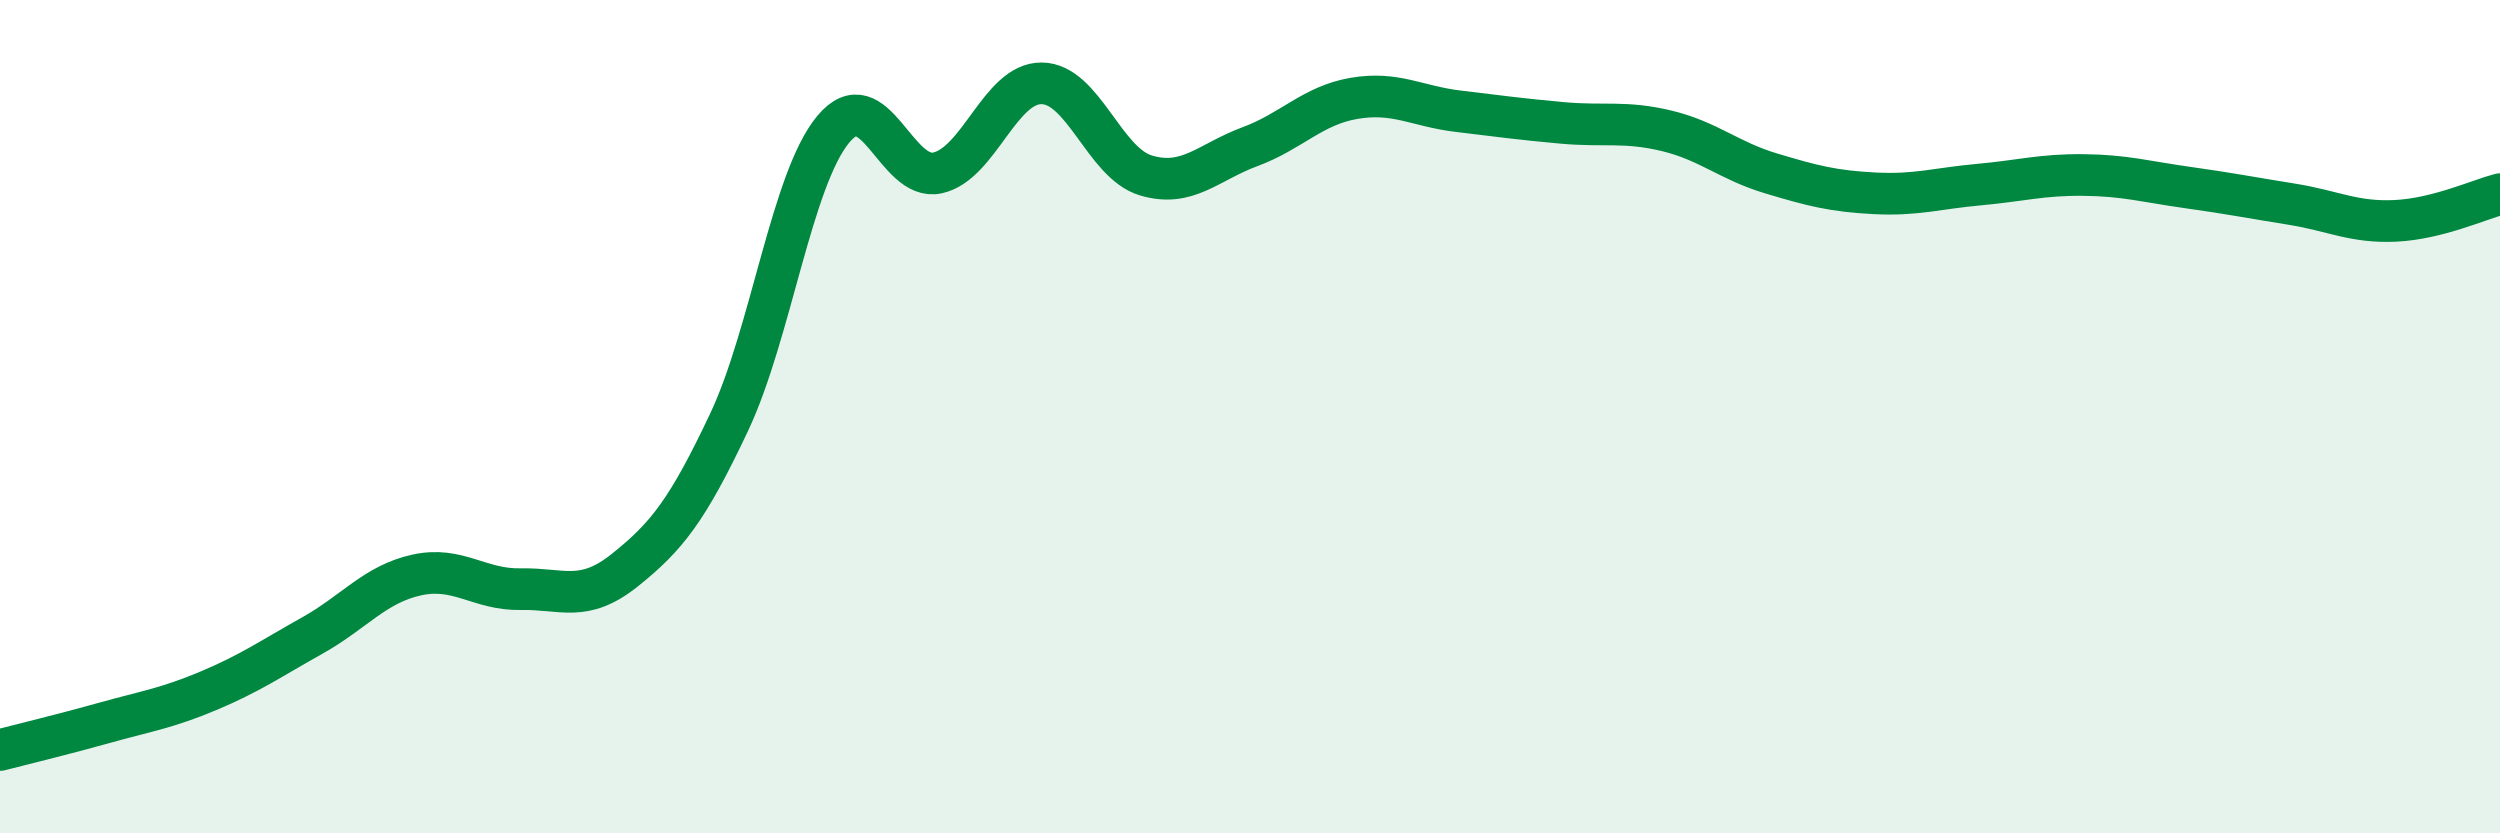
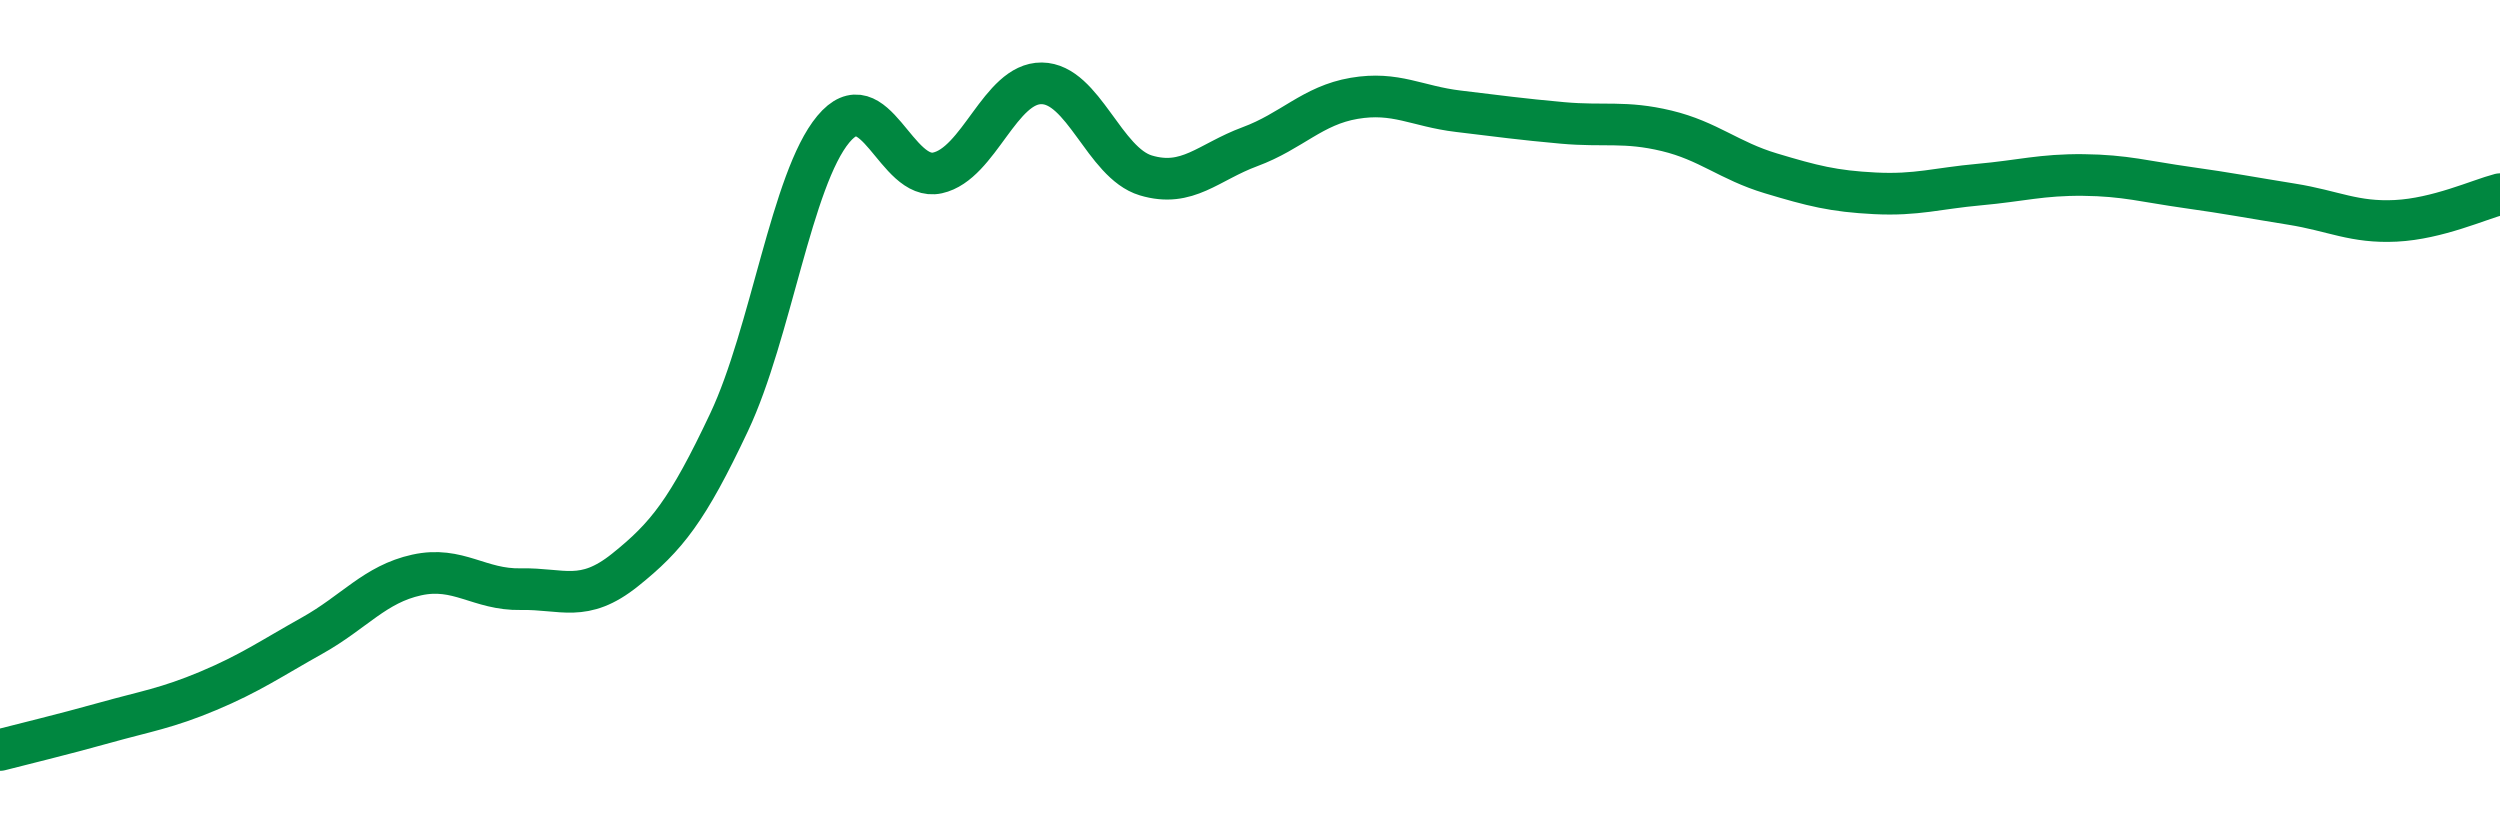
<svg xmlns="http://www.w3.org/2000/svg" width="60" height="20" viewBox="0 0 60 20">
-   <path d="M 0,18 C 0.5,17.87 1.5,17.63 2.5,17.35 C 3.5,17.07 4,17 5,16.58 C 6,16.16 6.5,15.81 7.5,15.25 C 8.5,14.69 9,14.02 10,13.8 C 11,13.58 11.5,14.16 12.5,14.14 C 13.5,14.12 14,14.48 15,13.68 C 16,12.88 16.5,12.25 17.5,10.13 C 18.5,8.01 19,4.3 20,3.1 C 21,1.9 21.5,4.37 22.5,4.15 C 23.5,3.93 24,1.99 25,2 C 26,2.01 26.5,3.91 27.5,4.21 C 28.5,4.51 29,3.89 30,3.52 C 31,3.15 31.5,2.53 32.5,2.36 C 33.5,2.19 34,2.55 35,2.67 C 36,2.79 36.5,2.86 37.5,2.95 C 38.5,3.04 39,2.9 40,3.14 C 41,3.38 41.5,3.86 42.5,4.16 C 43.5,4.46 44,4.59 45,4.64 C 46,4.69 46.5,4.52 47.5,4.43 C 48.5,4.34 49,4.19 50,4.2 C 51,4.21 51.5,4.36 52.5,4.5 C 53.5,4.64 54,4.74 55,4.9 C 56,5.06 56.5,5.35 57.5,5.3 C 58.5,5.25 59.5,4.79 60,4.66L60 20L0 20Z" fill="#008740" opacity="0.1" stroke-linecap="round" stroke-linejoin="round" />
  <path d="M 0,18 C 0.5,17.87 1.5,17.63 2.5,17.35 C 3.5,17.07 4,17 5,16.58 C 6,16.16 6.5,15.81 7.5,15.25 C 8.5,14.69 9,14.02 10,13.8 C 11,13.58 11.5,14.16 12.5,14.14 C 13.5,14.12 14,14.48 15,13.68 C 16,12.88 16.5,12.25 17.5,10.13 C 18.5,8.01 19,4.3 20,3.1 C 21,1.9 21.5,4.37 22.5,4.15 C 23.5,3.93 24,1.99 25,2 C 26,2.01 26.5,3.91 27.5,4.21 C 28.5,4.51 29,3.89 30,3.52 C 31,3.15 31.5,2.53 32.5,2.36 C 33.5,2.19 34,2.55 35,2.67 C 36,2.79 36.5,2.86 37.5,2.95 C 38.5,3.04 39,2.9 40,3.14 C 41,3.38 41.5,3.86 42.5,4.16 C 43.5,4.46 44,4.59 45,4.64 C 46,4.69 46.5,4.52 47.5,4.43 C 48.5,4.34 49,4.19 50,4.2 C 51,4.21 51.5,4.36 52.5,4.5 C 53.5,4.64 54,4.74 55,4.9 C 56,5.06 56.5,5.35 57.5,5.3 C 58.5,5.25 59.5,4.79 60,4.66" stroke="#008740" stroke-width="1" fill="none" stroke-linecap="round" stroke-linejoin="round" />
</svg>